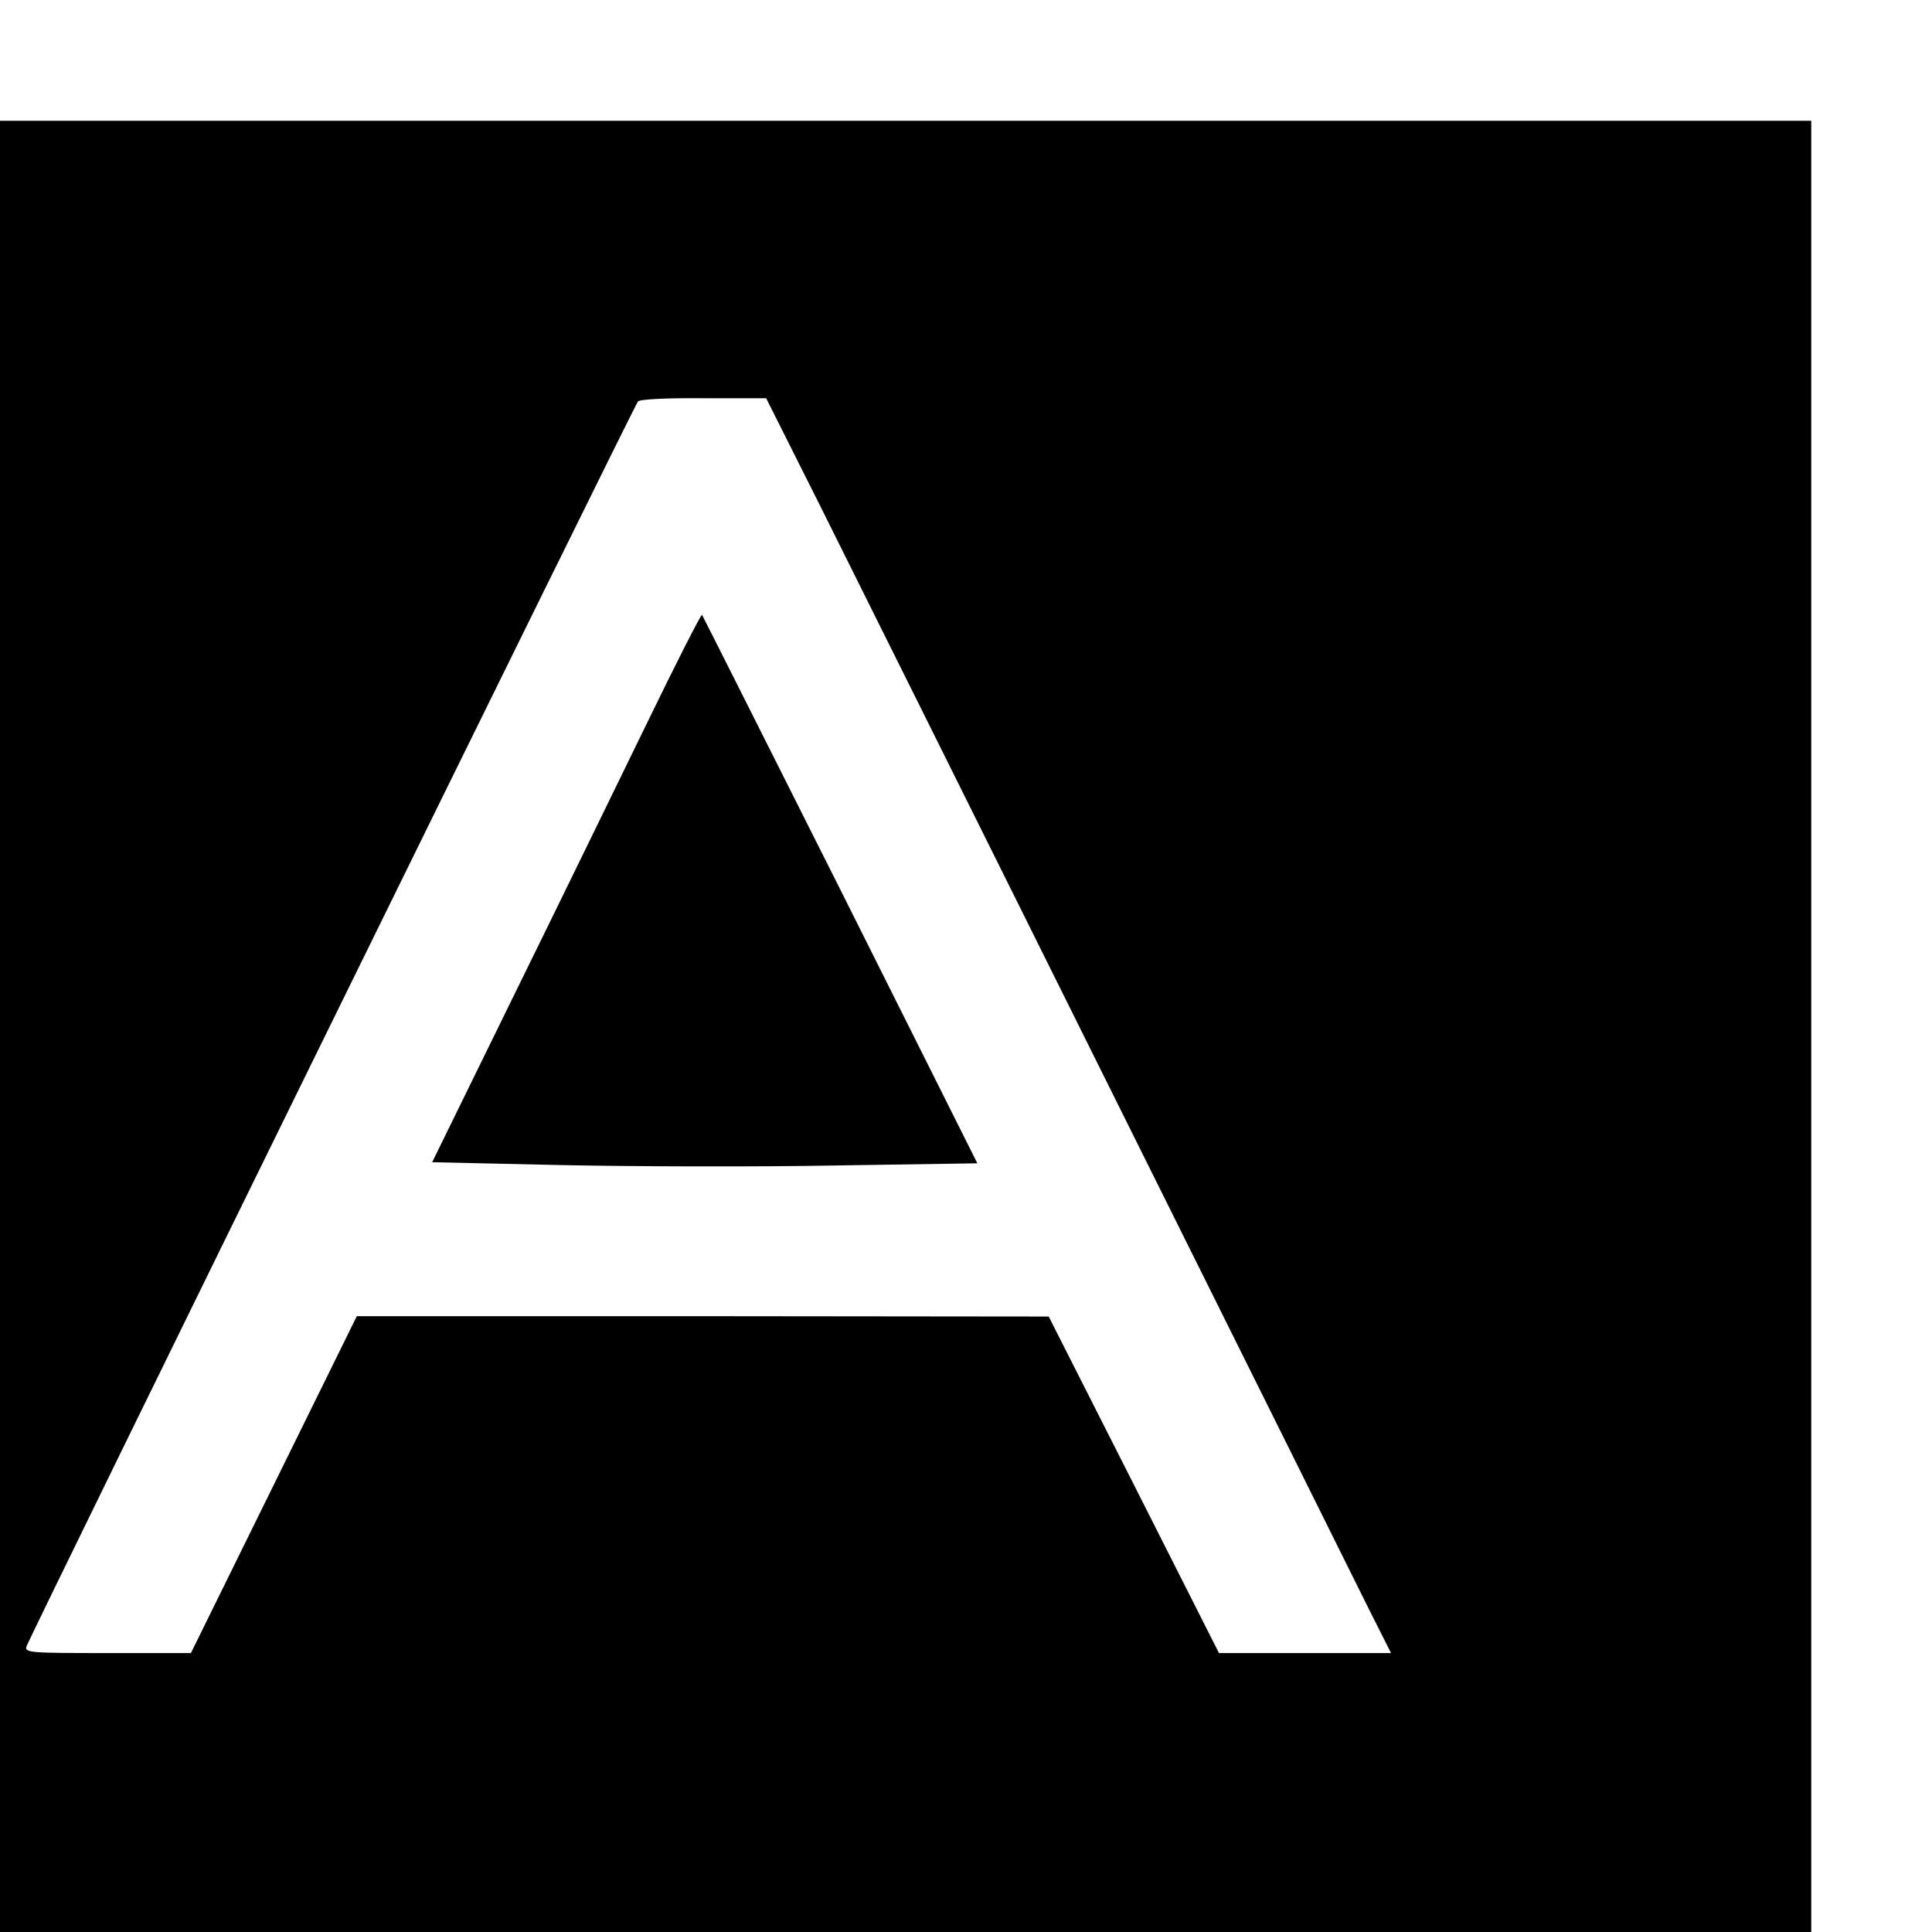
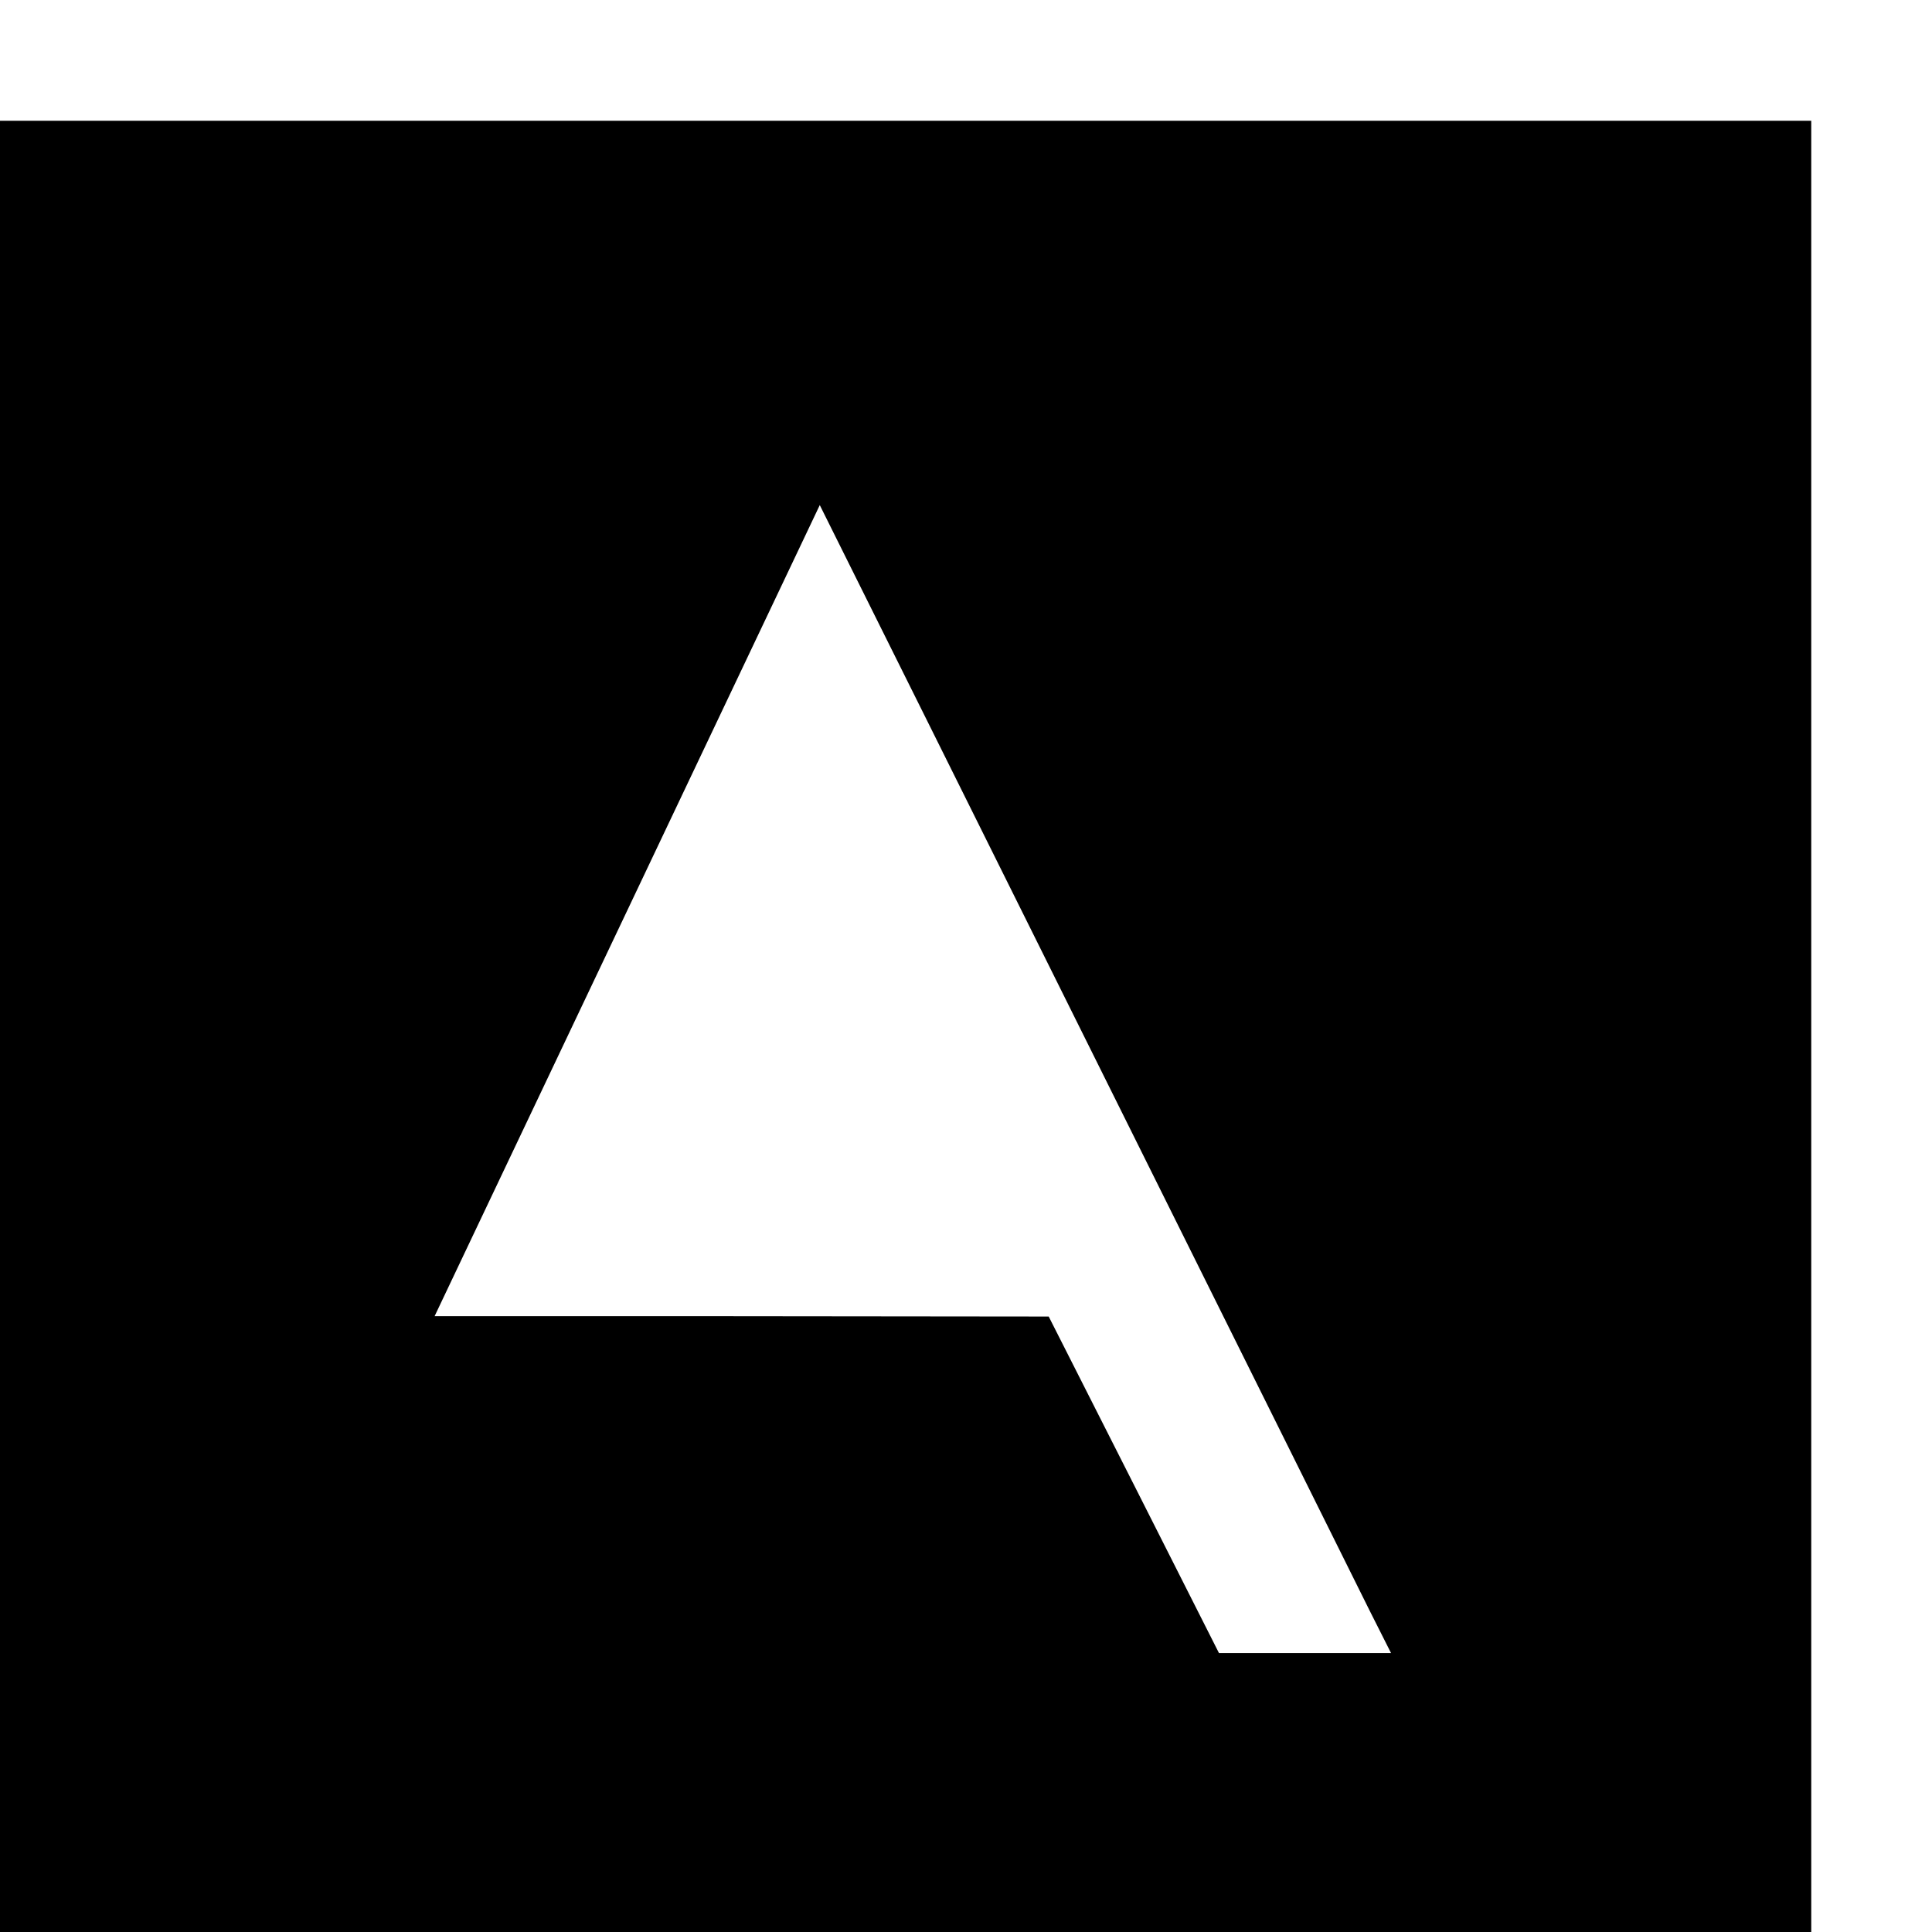
<svg xmlns="http://www.w3.org/2000/svg" version="1.0" width="16pt" height="16pt" viewBox="0 0 16 16" preserveAspectRatio="xMidYMid meet">
  <g transform="translate(0,16) scale(0.003,-0.003)" fill="#000000" stroke="none">
-     <path d="M0 2500 l0 -2500 2500 0 2500 0 0 2500 0 2500 -2500 0 -2500 0 0 -2500z m2263 1439 c81 -162 442 -888 803 -1614 361 -726 683 -1373 715 -1438 l59 -117 -238 0 -237 0 -235 465 -235 464 -955 1 -955 0 -229 -465 -229 -465 -230 0 c-214 0 -229 1 -224 18 5 20 1676 3422 1688 3437 4 6 76 10 181 9 l173 0 148 -295z" />
-     <path d="M1784 3333 c-82 -168 -248 -509 -370 -757 l-221 -451 361 -8 c199 -4 537 -5 752 -1 l392 6 -378 755 c-208 414 -380 756 -382 759 -3 2 -72 -134 -154 -303z" />
+     <path d="M0 2500 l0 -2500 2500 0 2500 0 0 2500 0 2500 -2500 0 -2500 0 0 -2500z m2263 1439 c81 -162 442 -888 803 -1614 361 -726 683 -1373 715 -1438 l59 -117 -238 0 -237 0 -235 465 -235 464 -955 1 -955 0 -229 -465 -229 -465 -230 0 l173 0 148 -295z" />
  </g>
</svg>